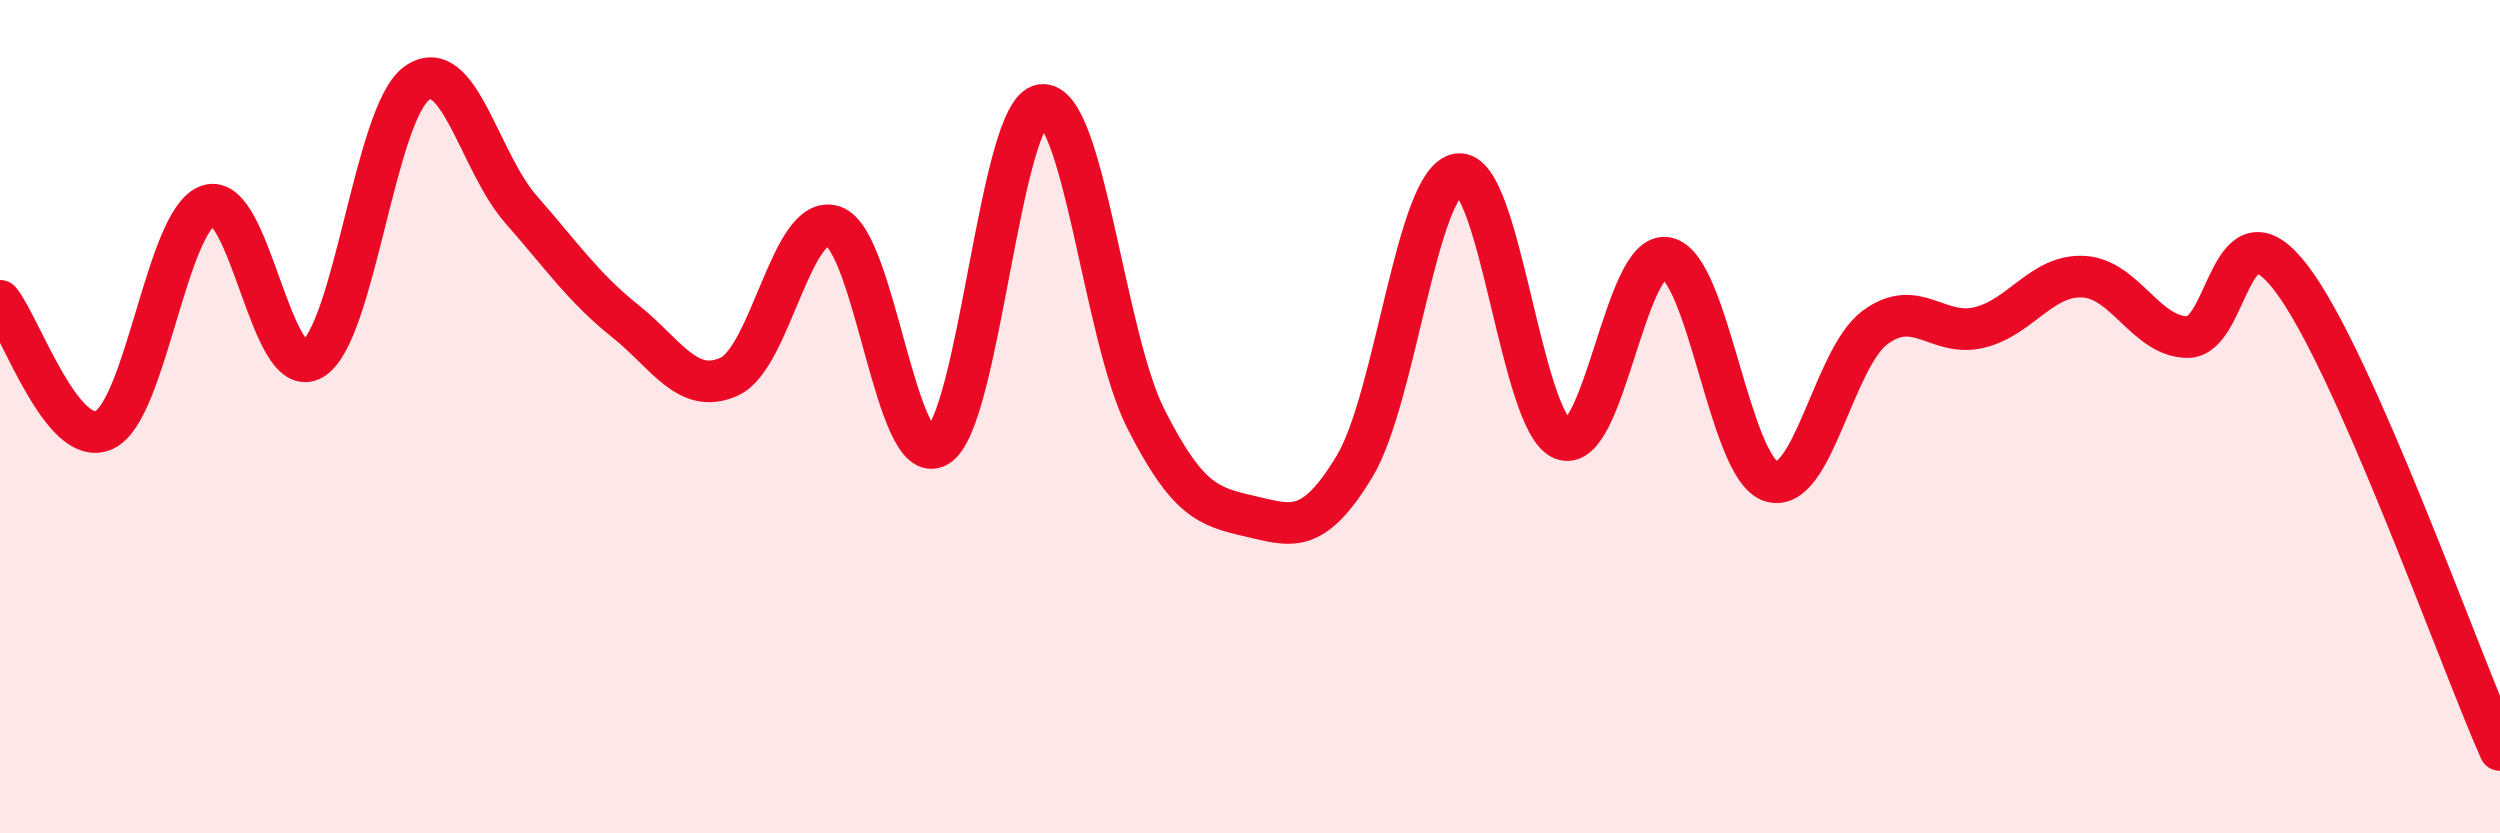
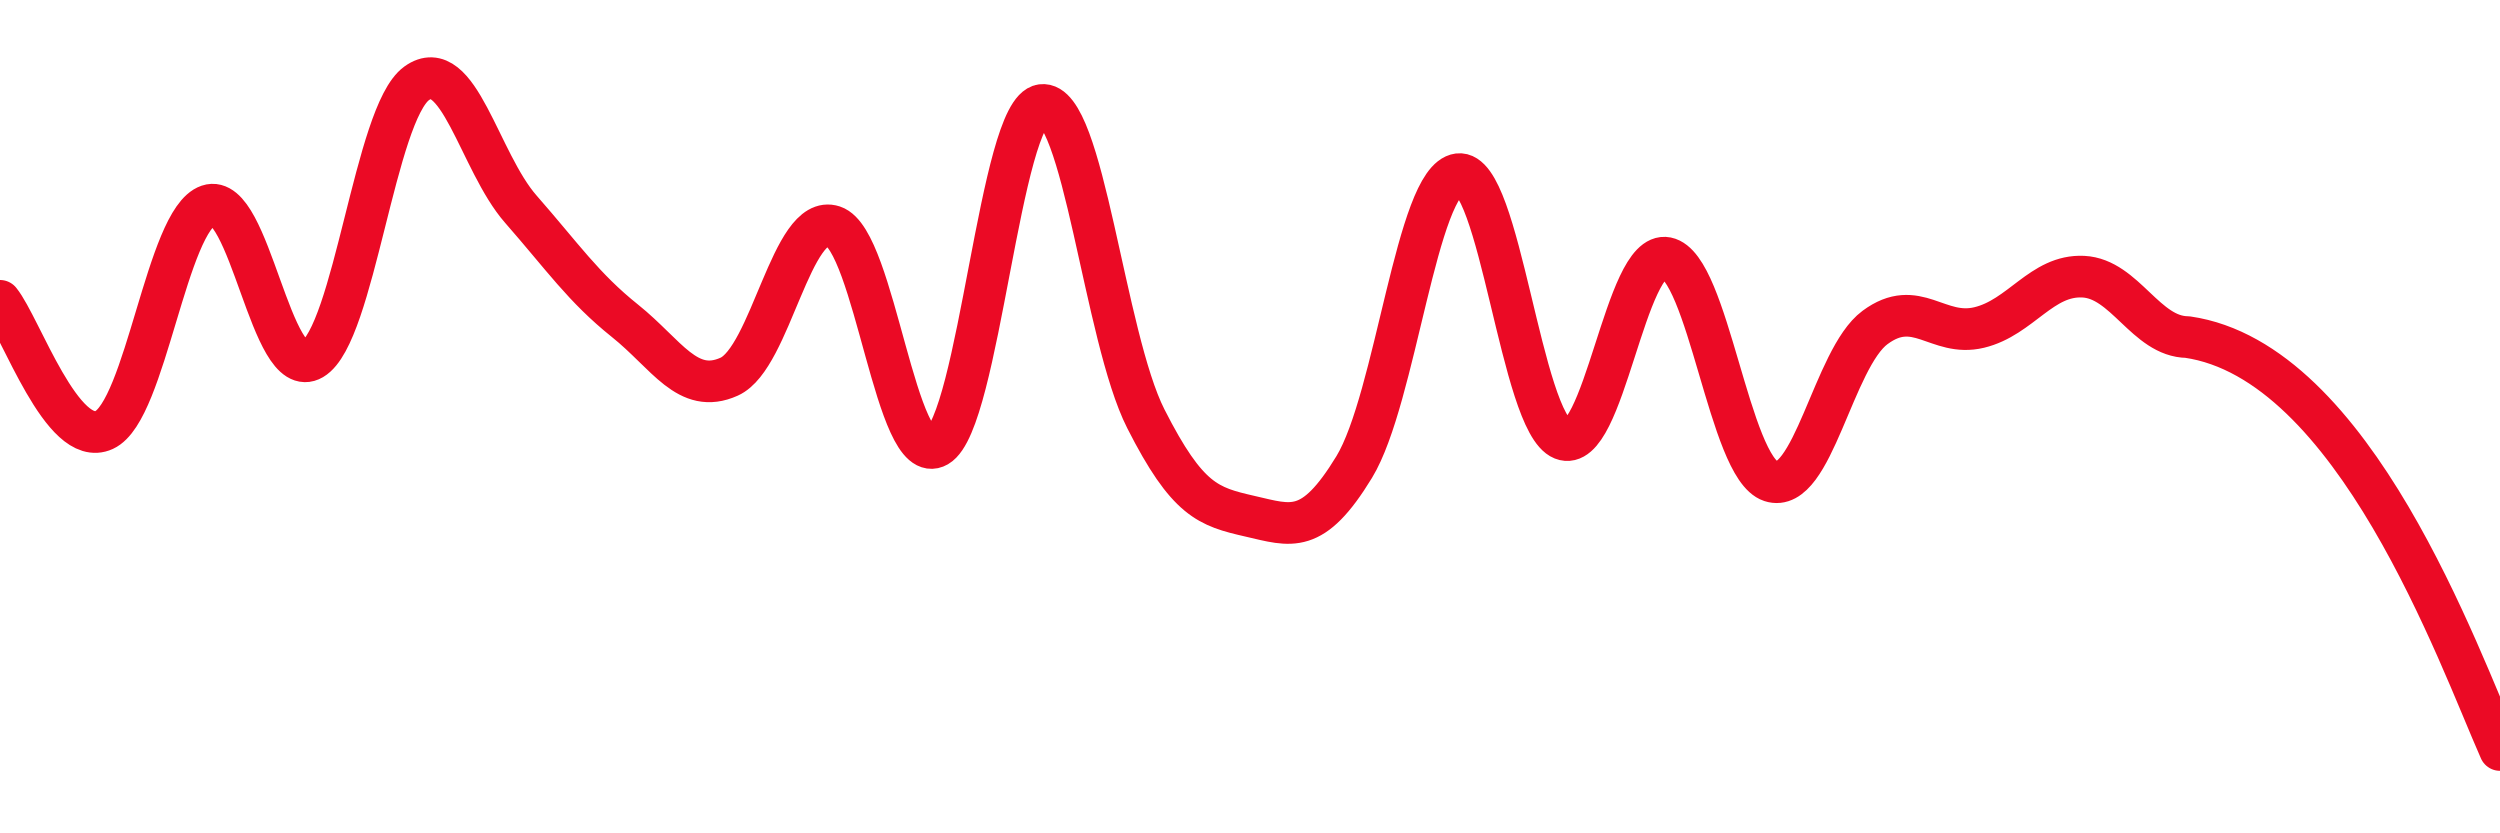
<svg xmlns="http://www.w3.org/2000/svg" width="60" height="20" viewBox="0 0 60 20">
-   <path d="M 0,7.22 C 0.5,7.84 1.5,10.78 2.5,10.32 C 3.5,9.86 4,5.27 5,4.93 C 6,4.59 6.5,9.21 7.5,8.62 C 8.5,8.03 9,2.72 10,2 C 11,1.28 11.5,3.88 12.5,5.02 C 13.5,6.16 14,6.9 15,7.7 C 16,8.5 16.5,9.49 17.5,9.04 C 18.5,8.59 19,5.1 20,5.43 C 21,5.76 21.5,11.29 22.5,10.71 C 23.5,10.13 24,2.65 25,2.52 C 26,2.39 26.5,8.08 27.5,10.05 C 28.5,12.02 29,12.16 30,12.39 C 31,12.62 31.5,12.85 32.5,11.21 C 33.5,9.57 34,4.31 35,4.18 C 36,4.05 36.5,10.14 37.5,10.54 C 38.5,10.94 39,5.99 40,6.19 C 41,6.39 41.5,11.22 42.5,11.55 C 43.5,11.88 44,8.6 45,7.86 C 46,7.12 46.5,8.1 47.5,7.86 C 48.5,7.62 49,6.59 50,6.64 C 51,6.69 51.5,8.08 52.5,8.09 C 53.5,8.1 53.5,4.71 55,6.69 C 56.5,8.67 59,15.74 60,18L60 20L0 20Z" fill="#EB0A25" opacity="0.1" stroke-linecap="round" stroke-linejoin="round" />
-   <path d="M 0,7.22 C 0.5,7.84 1.5,10.78 2.5,10.32 C 3.5,9.86 4,5.27 5,4.93 C 6,4.59 6.5,9.21 7.5,8.62 C 8.5,8.03 9,2.72 10,2 C 11,1.28 11.5,3.88 12.5,5.02 C 13.5,6.16 14,6.9 15,7.7 C 16,8.5 16.5,9.49 17.5,9.04 C 18.5,8.59 19,5.1 20,5.43 C 21,5.76 21.5,11.29 22.5,10.71 C 23.5,10.13 24,2.65 25,2.52 C 26,2.39 26.5,8.08 27.5,10.05 C 28.5,12.02 29,12.16 30,12.39 C 31,12.62 31.5,12.85 32.5,11.21 C 33.5,9.57 34,4.31 35,4.18 C 36,4.05 36.5,10.14 37.5,10.54 C 38.5,10.94 39,5.99 40,6.19 C 41,6.39 41.5,11.22 42.5,11.55 C 43.5,11.88 44,8.6 45,7.86 C 46,7.12 46.5,8.1 47.5,7.86 C 48.5,7.62 49,6.59 50,6.64 C 51,6.69 51.5,8.08 52.5,8.09 C 53.5,8.1 53.5,4.71 55,6.69 C 56.5,8.67 59,15.74 60,18" stroke="#EB0A25" stroke-width="1" fill="none" stroke-linecap="round" stroke-linejoin="round" />
+   <path d="M 0,7.22 C 0.5,7.84 1.5,10.78 2.5,10.32 C 3.5,9.86 4,5.27 5,4.93 C 6,4.59 6.5,9.21 7.5,8.62 C 8.5,8.03 9,2.72 10,2 C 11,1.28 11.5,3.88 12.5,5.02 C 13.5,6.16 14,6.9 15,7.7 C 16,8.5 16.5,9.49 17.5,9.04 C 18.5,8.59 19,5.1 20,5.43 C 21,5.76 21.5,11.29 22.5,10.71 C 23.5,10.13 24,2.65 25,2.52 C 26,2.39 26.5,8.08 27.5,10.05 C 28.5,12.02 29,12.16 30,12.39 C 31,12.62 31.5,12.85 32.5,11.21 C 33.5,9.57 34,4.31 35,4.18 C 36,4.05 36.5,10.14 37.5,10.54 C 38.5,10.94 39,5.99 40,6.19 C 41,6.39 41.5,11.22 42.5,11.55 C 43.5,11.88 44,8.6 45,7.86 C 46,7.12 46.5,8.1 47.5,7.86 C 48.5,7.62 49,6.59 50,6.64 C 51,6.69 51.5,8.08 52.5,8.09 C 56.5,8.67 59,15.74 60,18" stroke="#EB0A25" stroke-width="1" fill="none" stroke-linecap="round" stroke-linejoin="round" />
</svg>